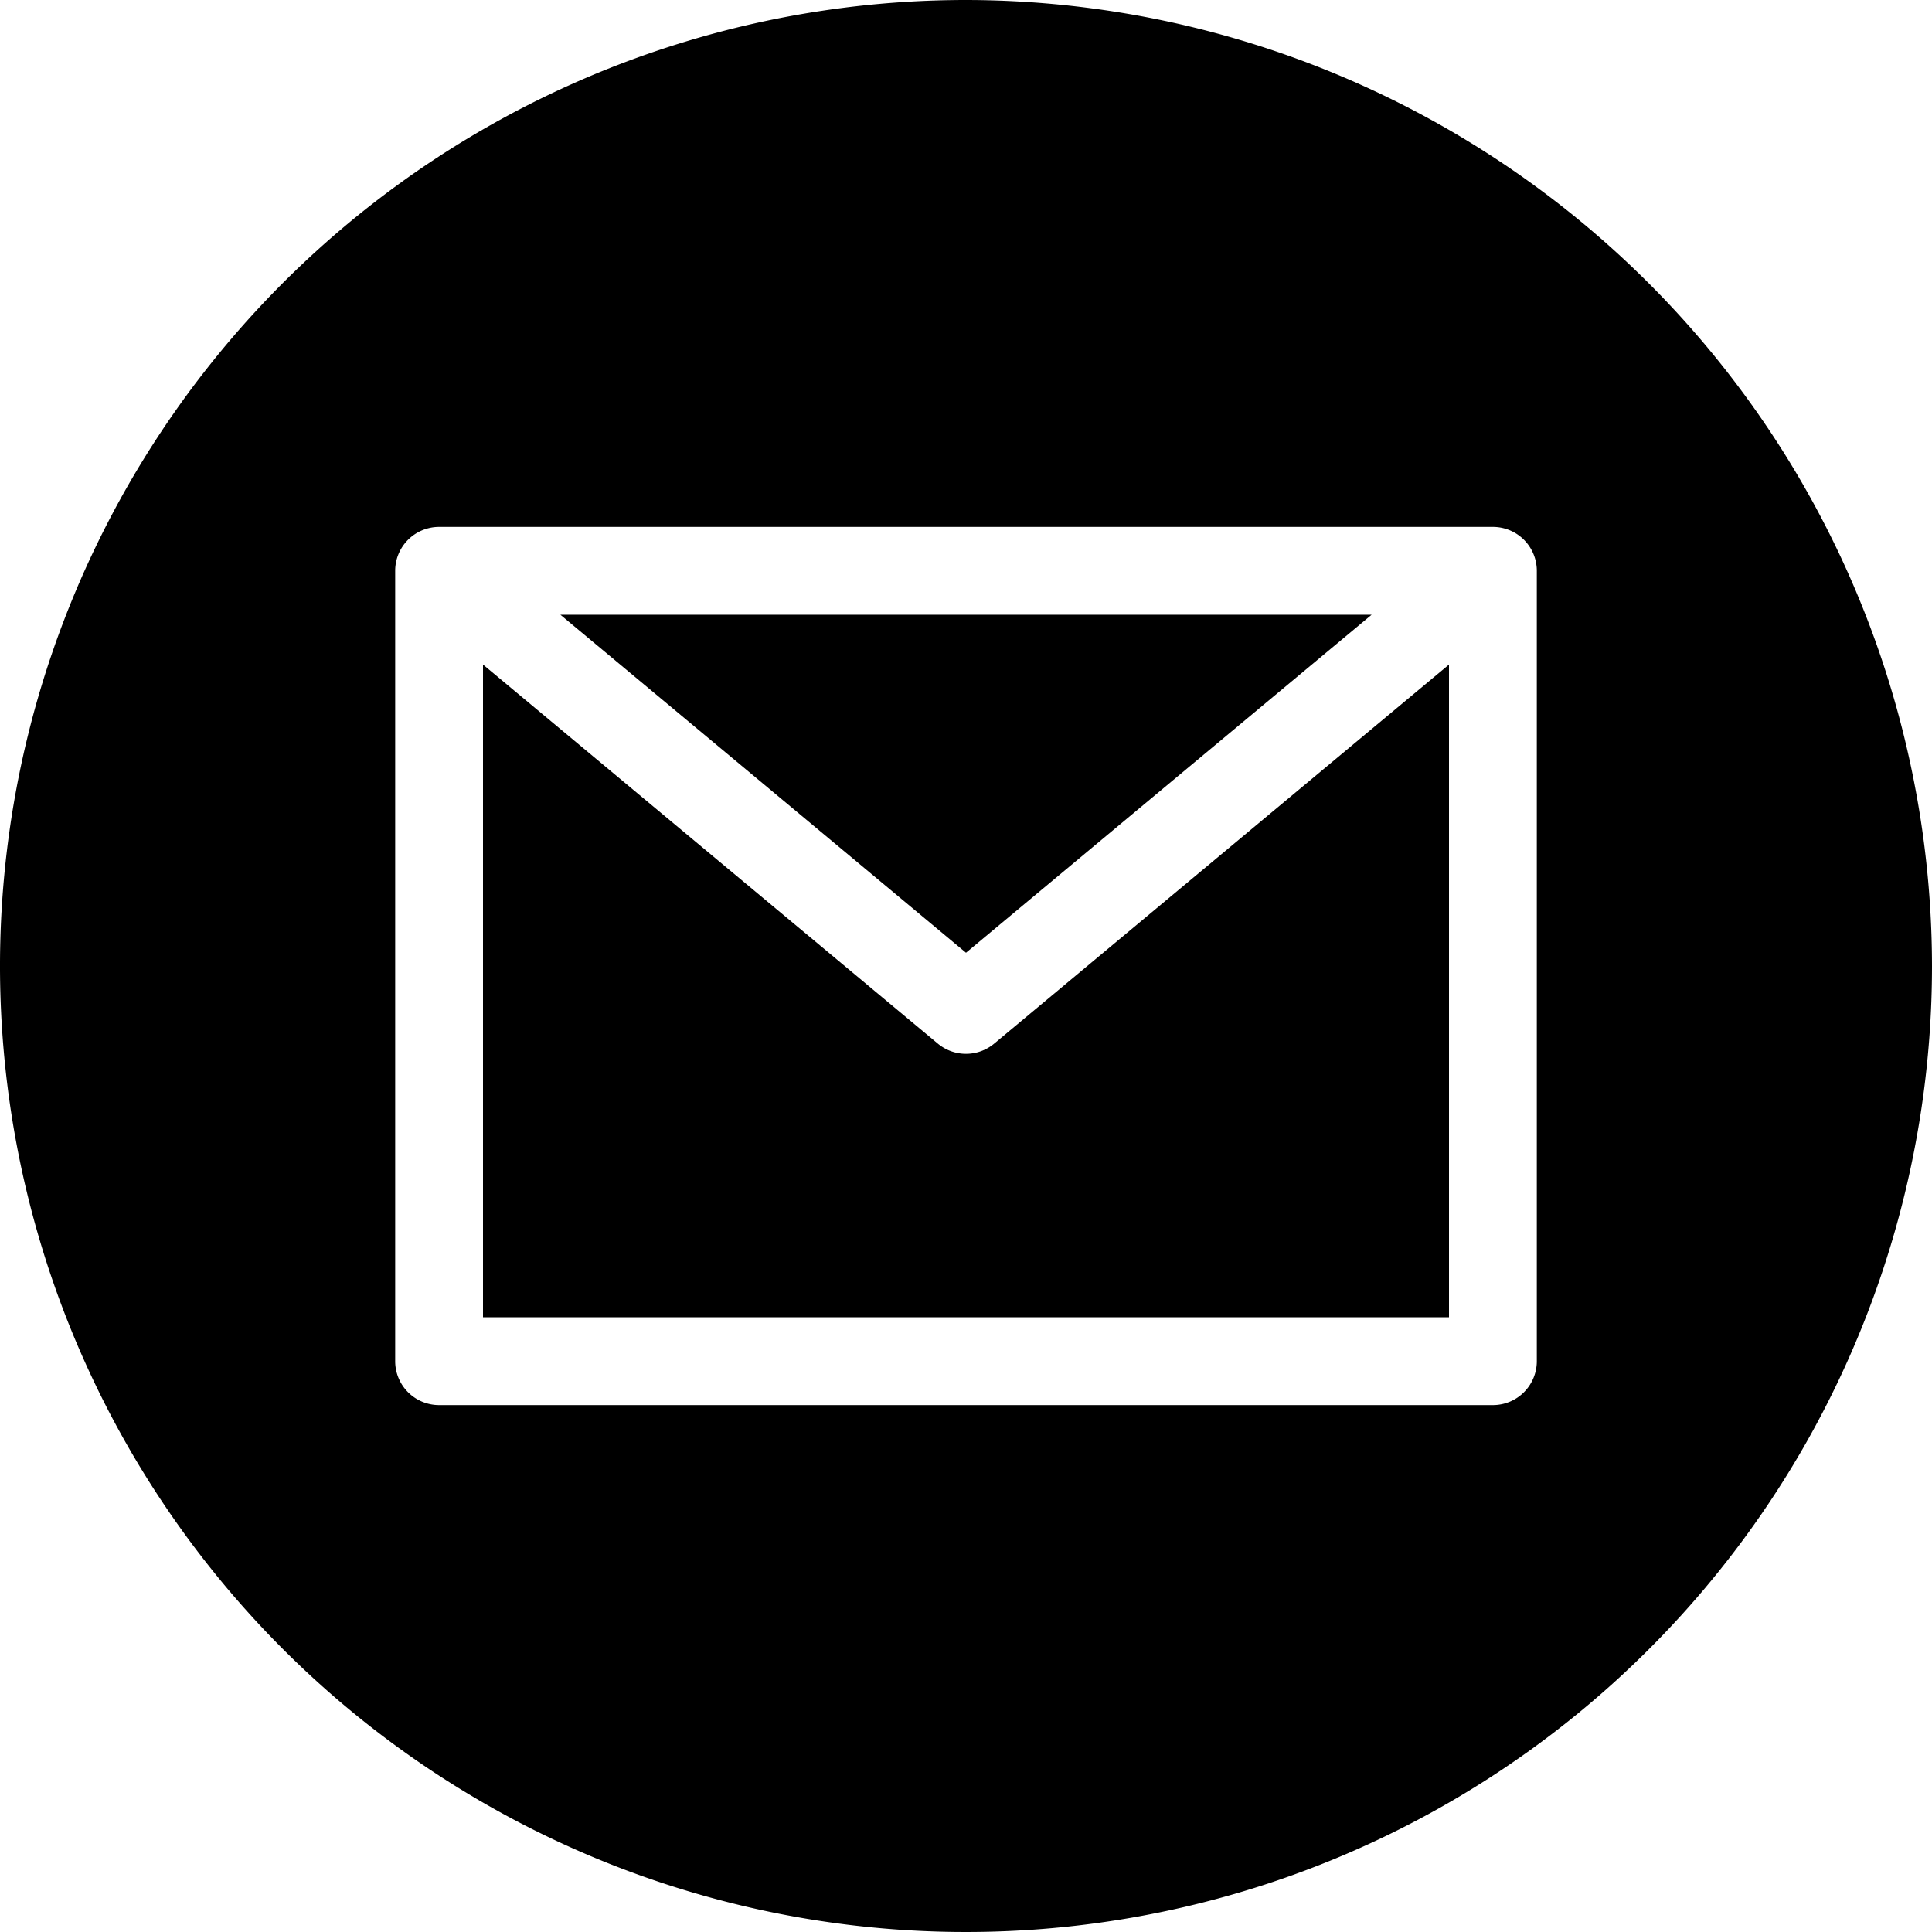
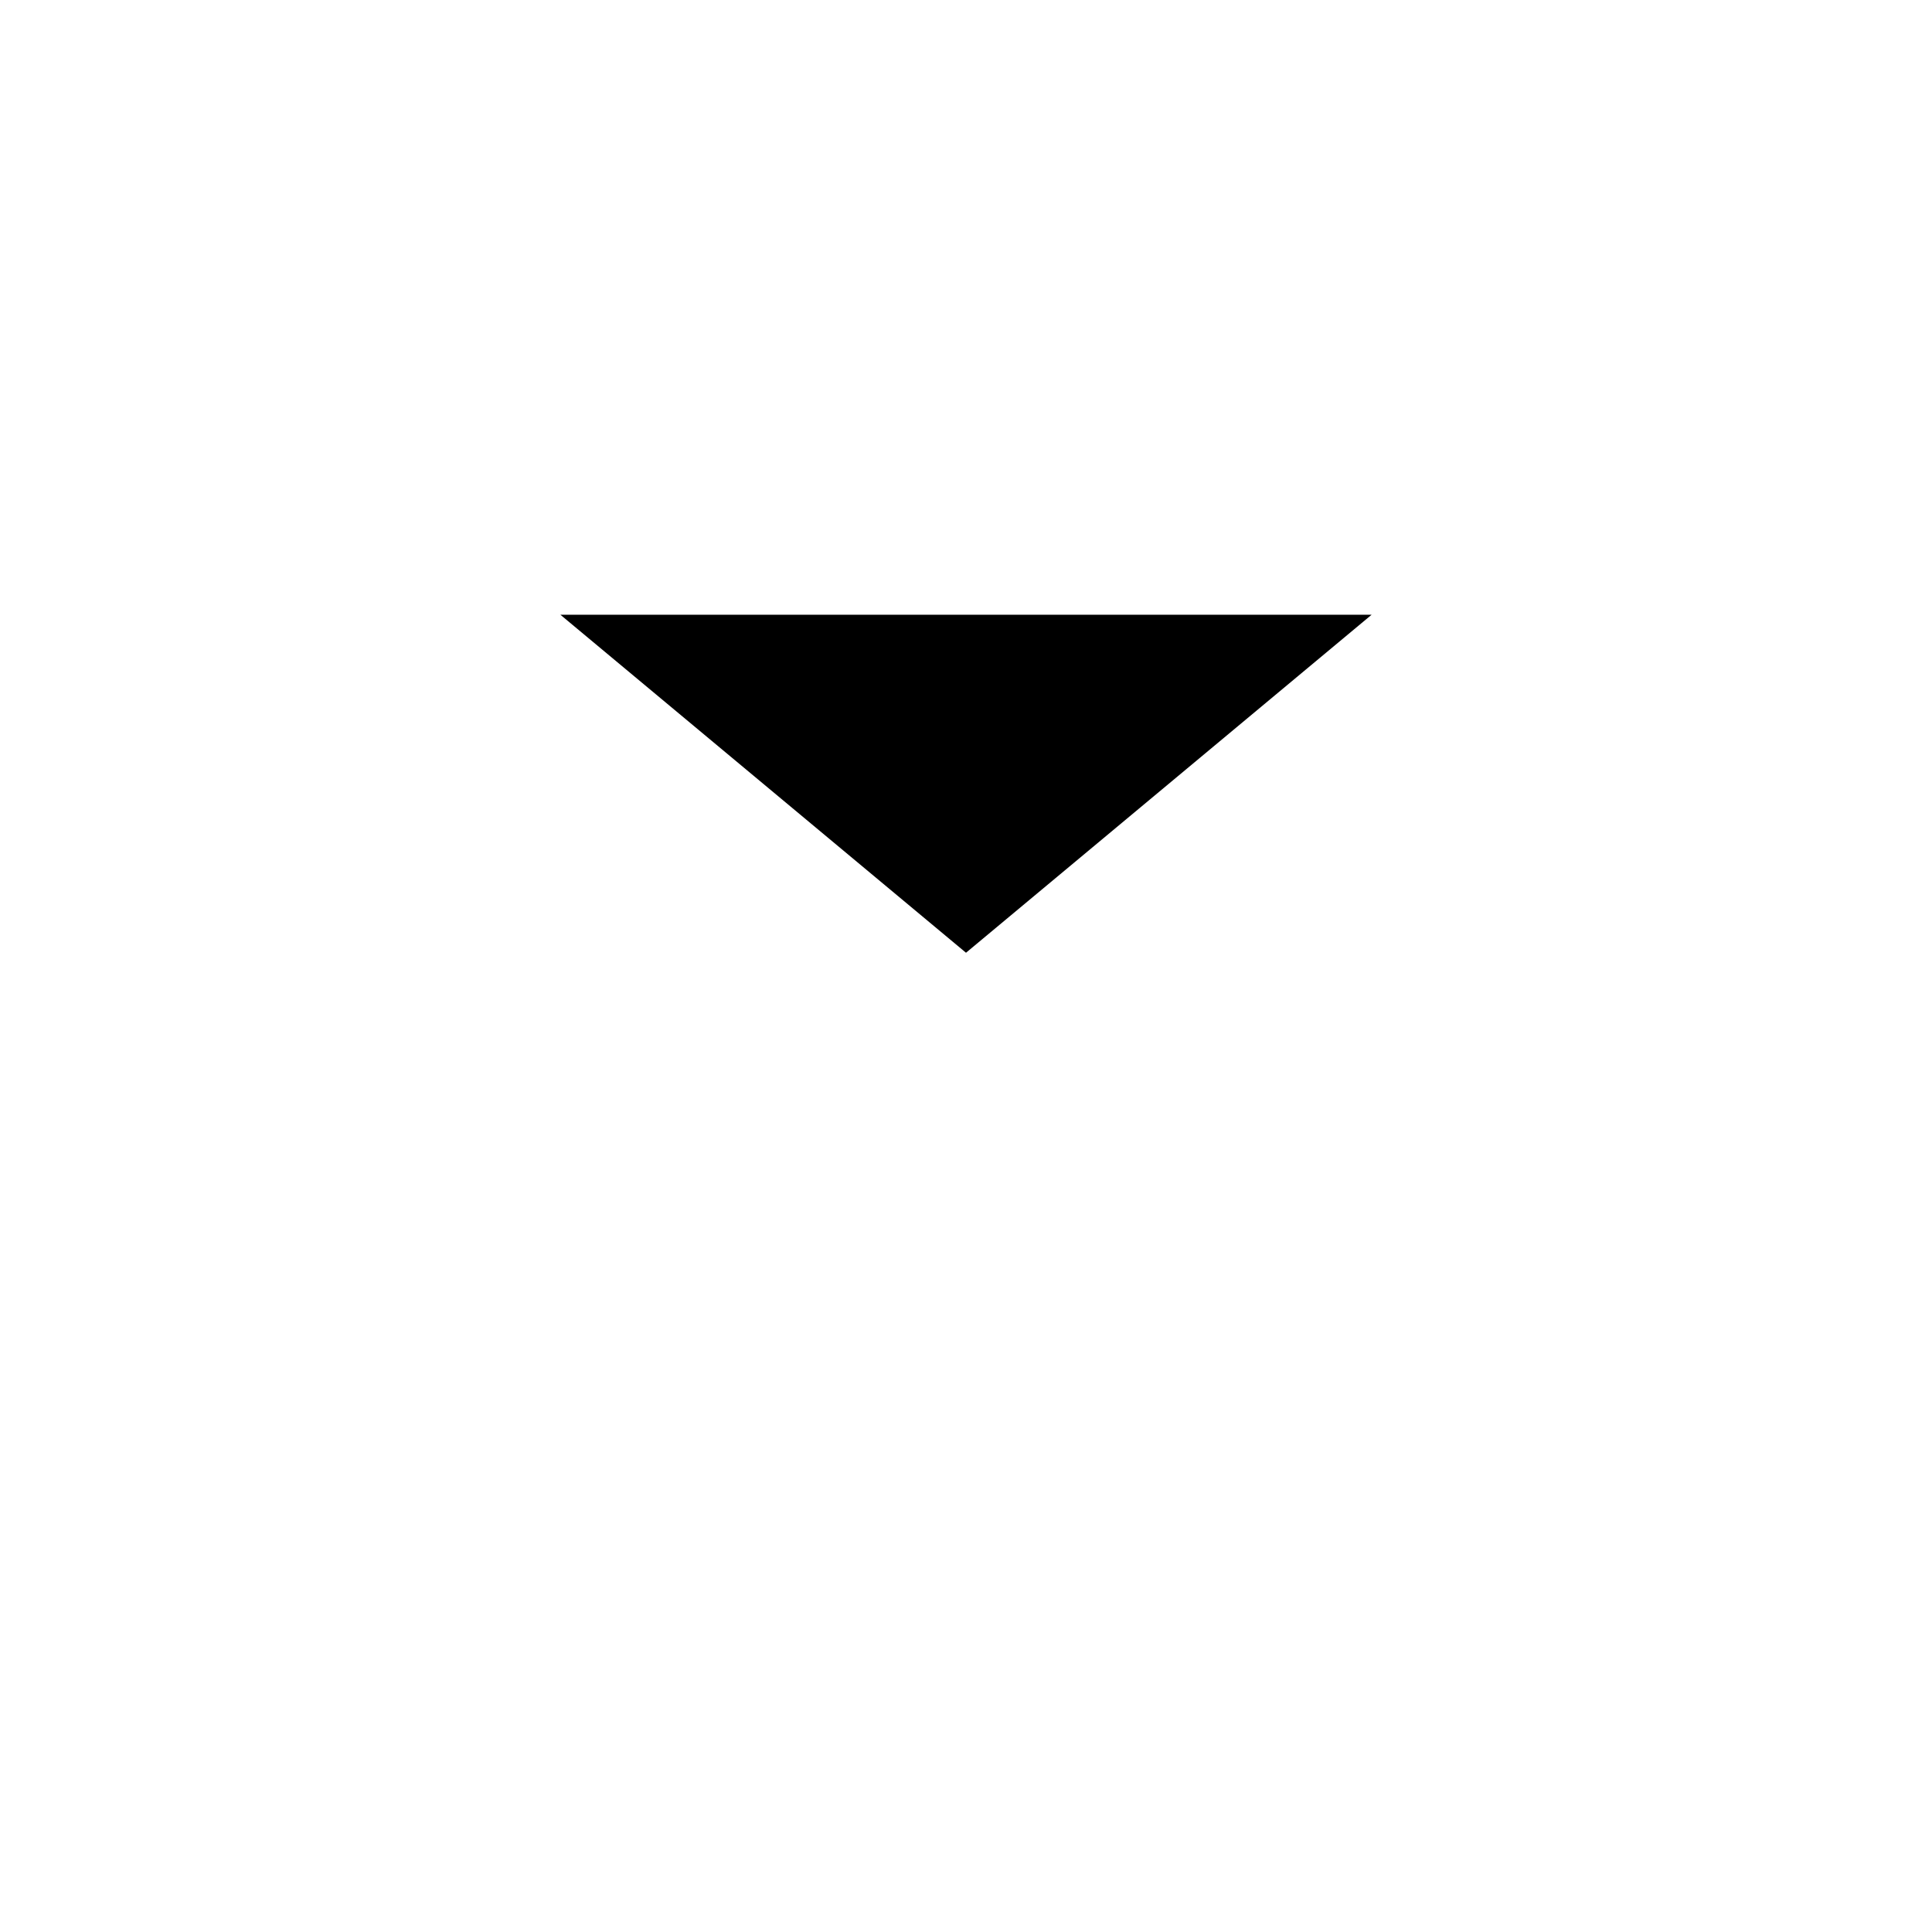
<svg xmlns="http://www.w3.org/2000/svg" data-name="Layer 2" height="44.0" preserveAspectRatio="xMidYMid meet" version="1.0" viewBox="1.0 1.0 44.0 44.0" width="44.0" zoomAndPan="magnify">
  <g id="change1_1">
-     <path d="M23,1A22,22,0,1,0,45,23,22.025,22.025,0,0,0,23,1ZM36,32a1,1,0,0,1-1,1H11a1,1,0,0,1-1-1V14a1,1,0,0,1,1-1H35a1,1,0,0,1,1,1Z" fill="inherit" />
-   </g>
+     </g>
  <g id="change1_2">
-     <path d="M23,25a1,1,0,0,1-.641-.232L12,16.135V31H34V16.135L23.641,24.768A1,1,0,0,1,23,25Z" fill="inherit" />
-   </g>
+     </g>
  <g id="change1_3">
    <path d="M32.238 15L13.762 15 23 22.698 32.238 15z" fill="inherit" />
  </g>
</svg>